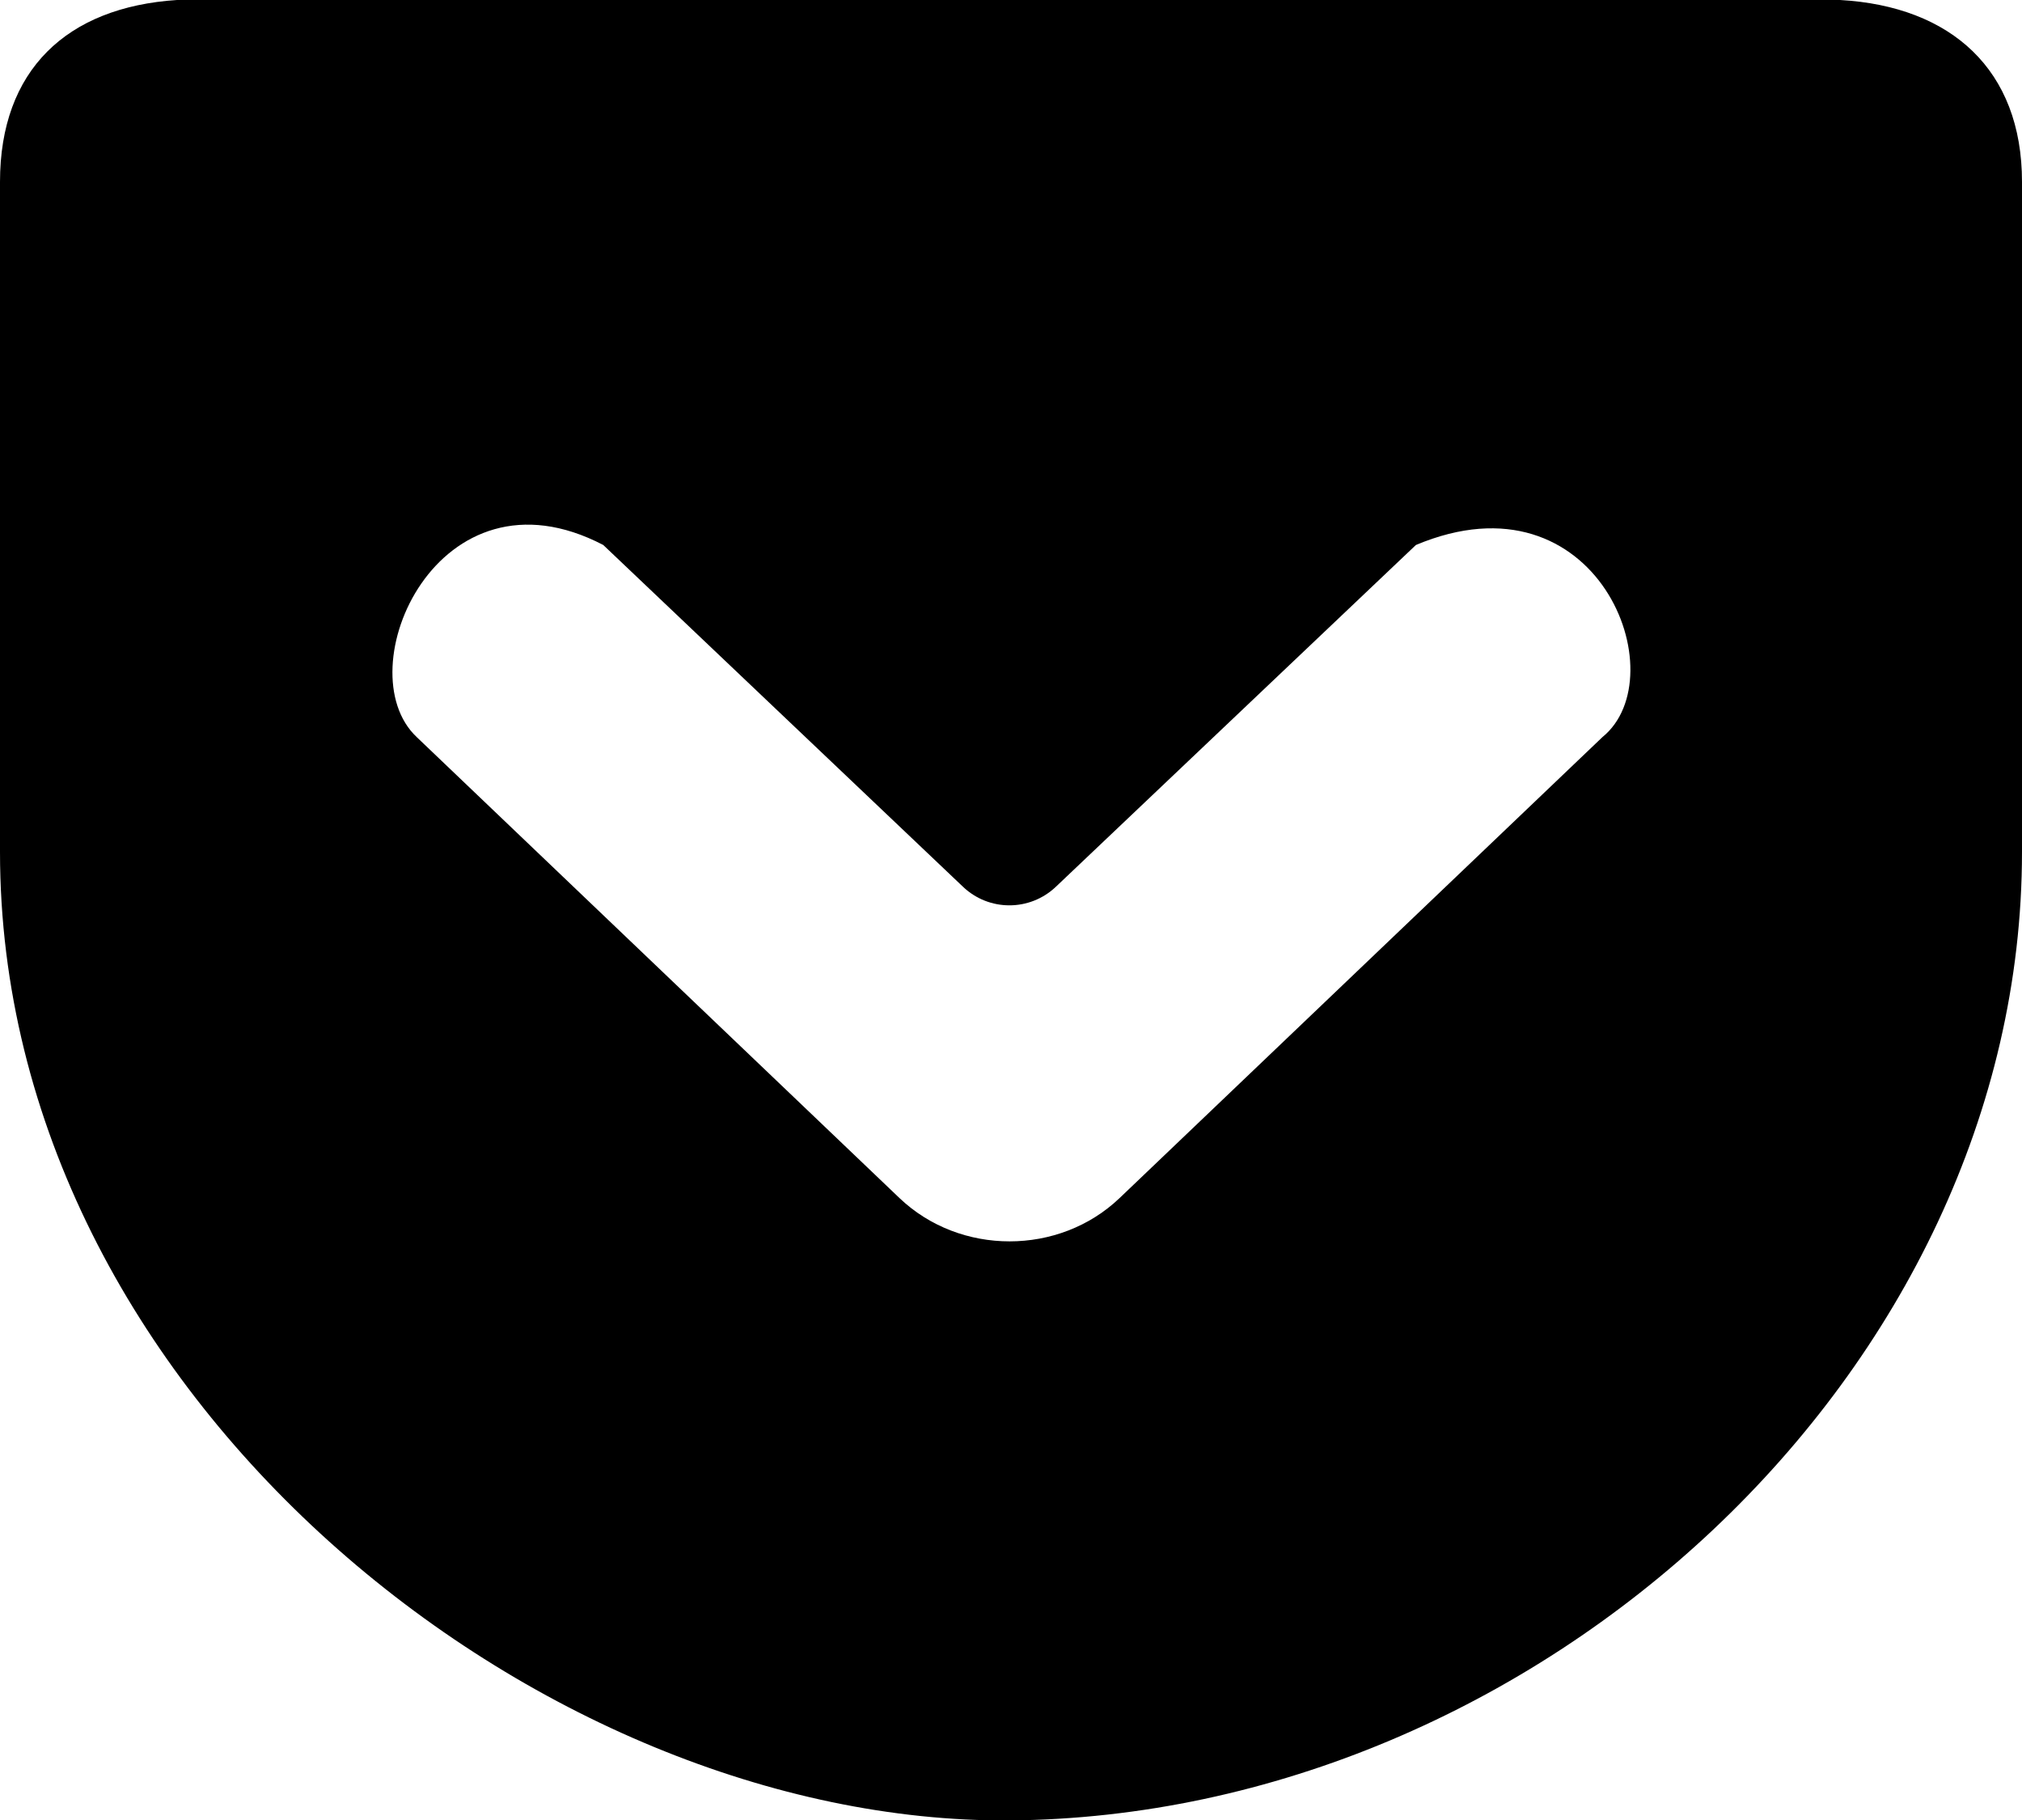
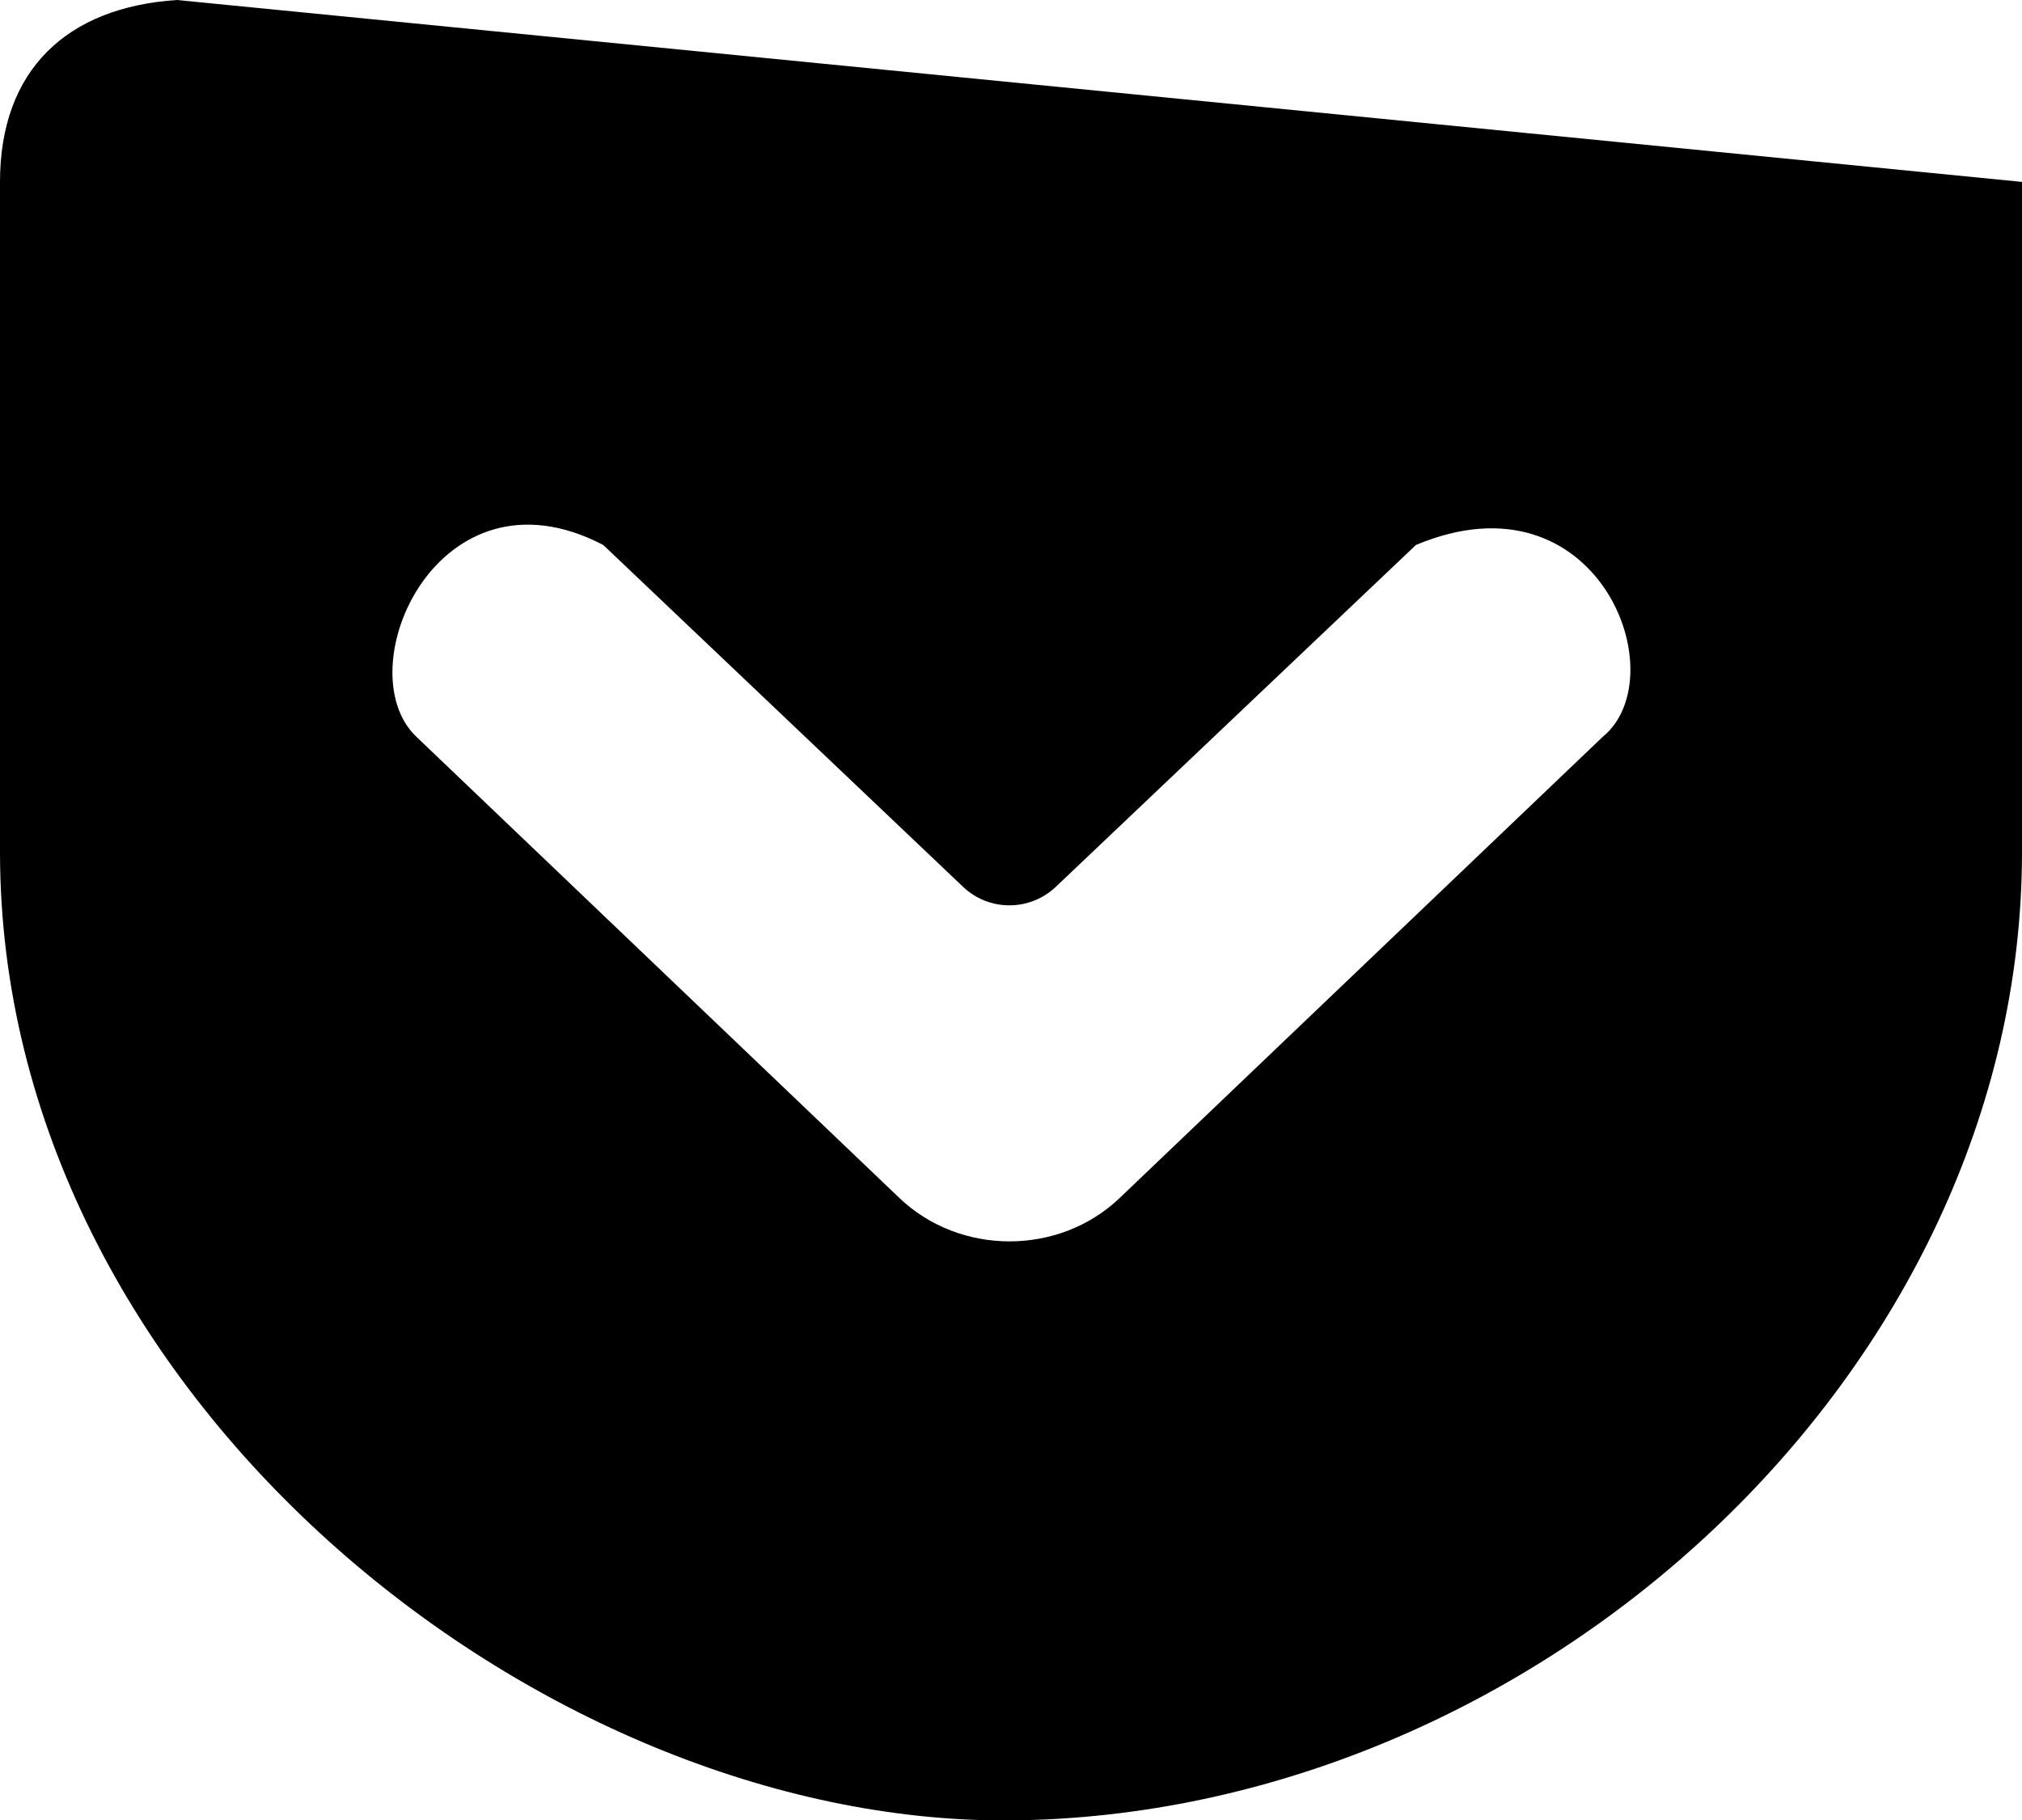
<svg xmlns="http://www.w3.org/2000/svg" width="20px" height="18px" viewBox="0 0 20 18" version="1.1">
  <title>pocket [#137]</title>
  <desc>Created with Sketch.</desc>
  <defs />
  <g id="Page-1" stroke="none" stroke-width="1" fill="none" fill-rule="evenodd">
    <g id="Dribbble-Light-Preview" transform="translate(-340, -7560)" fill="#000000">
      <g id="icons" transform="translate(56, 160)">
-         <path d="M289.967,7405.39 L293.525,7408.77 C293.782,7409.015 294.185,7409.015 294.443,7408.771 L298.005,7405.39 C299.804,7404.634 300.589,7406.689 299.85,7407.29 L295.074,7411.849 C294.476,7412.42 293.496,7412.42 292.897,7411.849 L288.122,7407.29 C287.416,7406.626 288.334,7404.538 289.967,7405.39 L289.967,7405.39 Z M285.75,7400 C284.66,7400.071 284,7400.693 284,7401.799 L284,7408.425 C284,7413.808 289.353,7418.037 293.984,7418.004 C299.19,7417.966 304,7413.57 304,7408.425 L304,7401.799 C304,7400.689 303.299,7400.062 302.201,7400 L285.75,7400 Z" id="pocket-[#137]" />
+         <path d="M289.967,7405.39 L293.525,7408.77 C293.782,7409.015 294.185,7409.015 294.443,7408.771 L298.005,7405.39 C299.804,7404.634 300.589,7406.689 299.85,7407.29 L295.074,7411.849 C294.476,7412.42 293.496,7412.42 292.897,7411.849 L288.122,7407.29 C287.416,7406.626 288.334,7404.538 289.967,7405.39 L289.967,7405.39 Z M285.75,7400 C284.66,7400.071 284,7400.693 284,7401.799 L284,7408.425 C284,7413.808 289.353,7418.037 293.984,7418.004 C299.19,7417.966 304,7413.57 304,7408.425 L304,7401.799 L285.75,7400 Z" id="pocket-[#137]" />
      </g>
    </g>
  </g>
</svg>